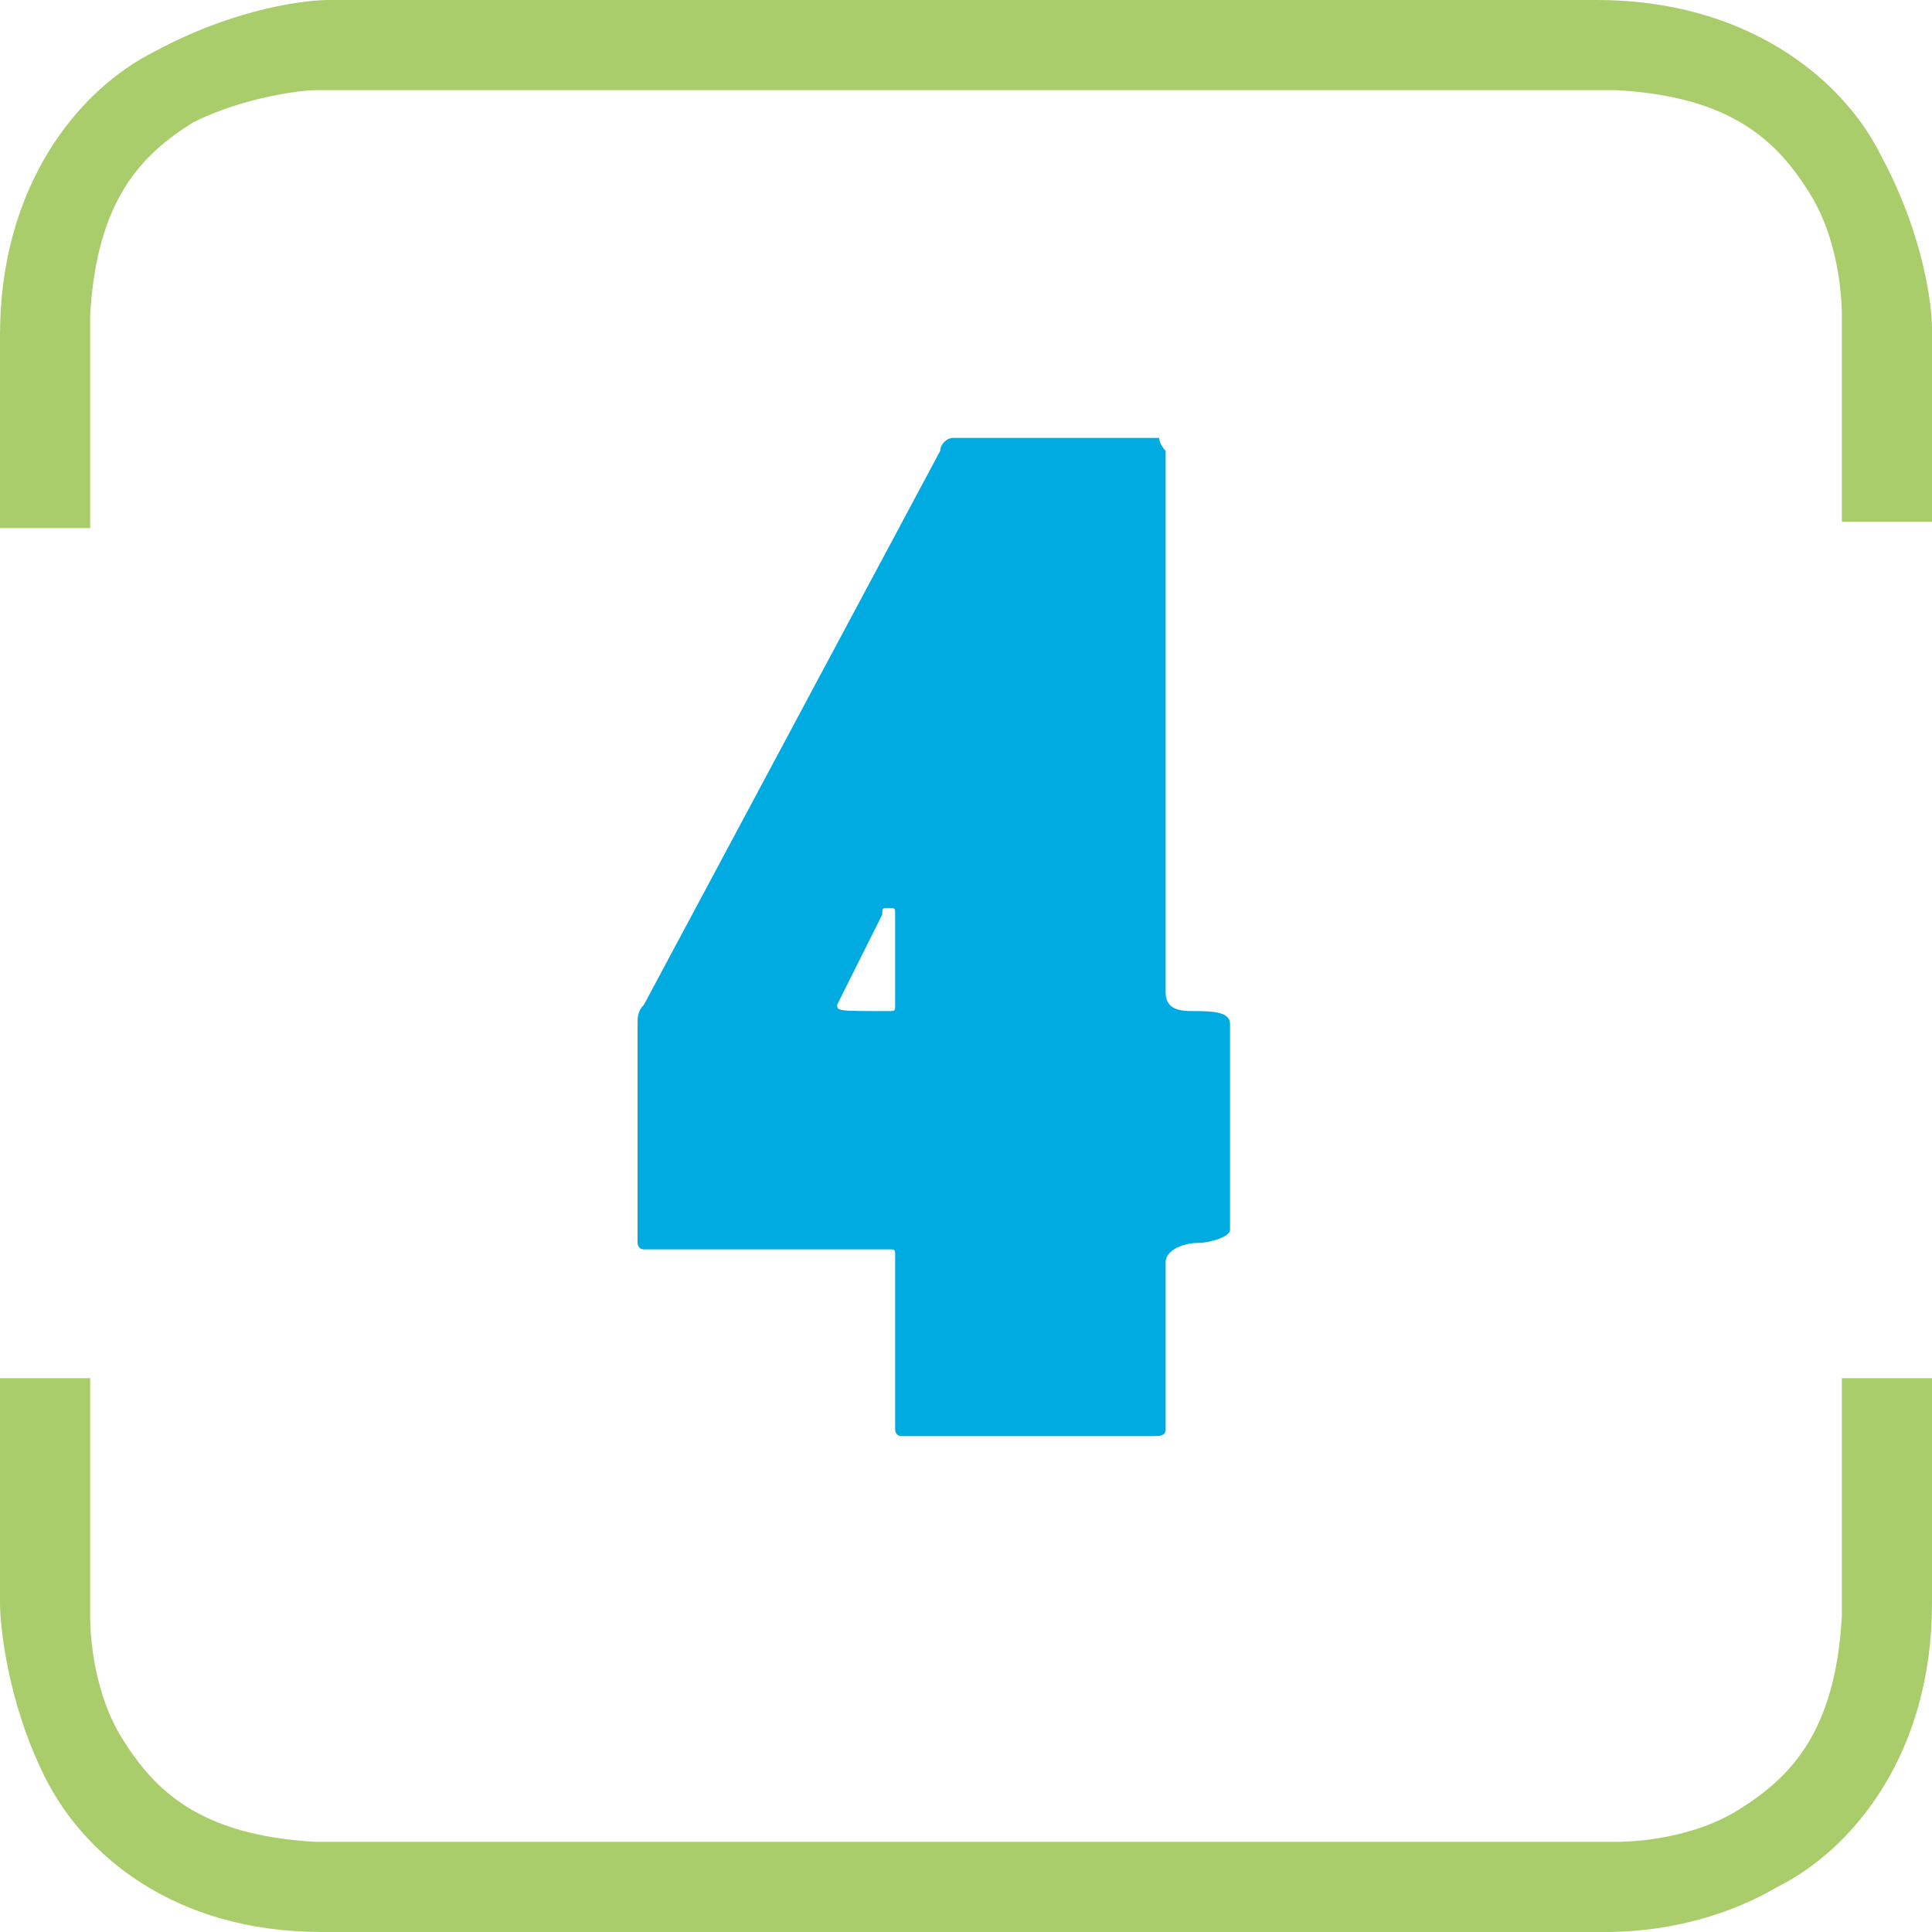
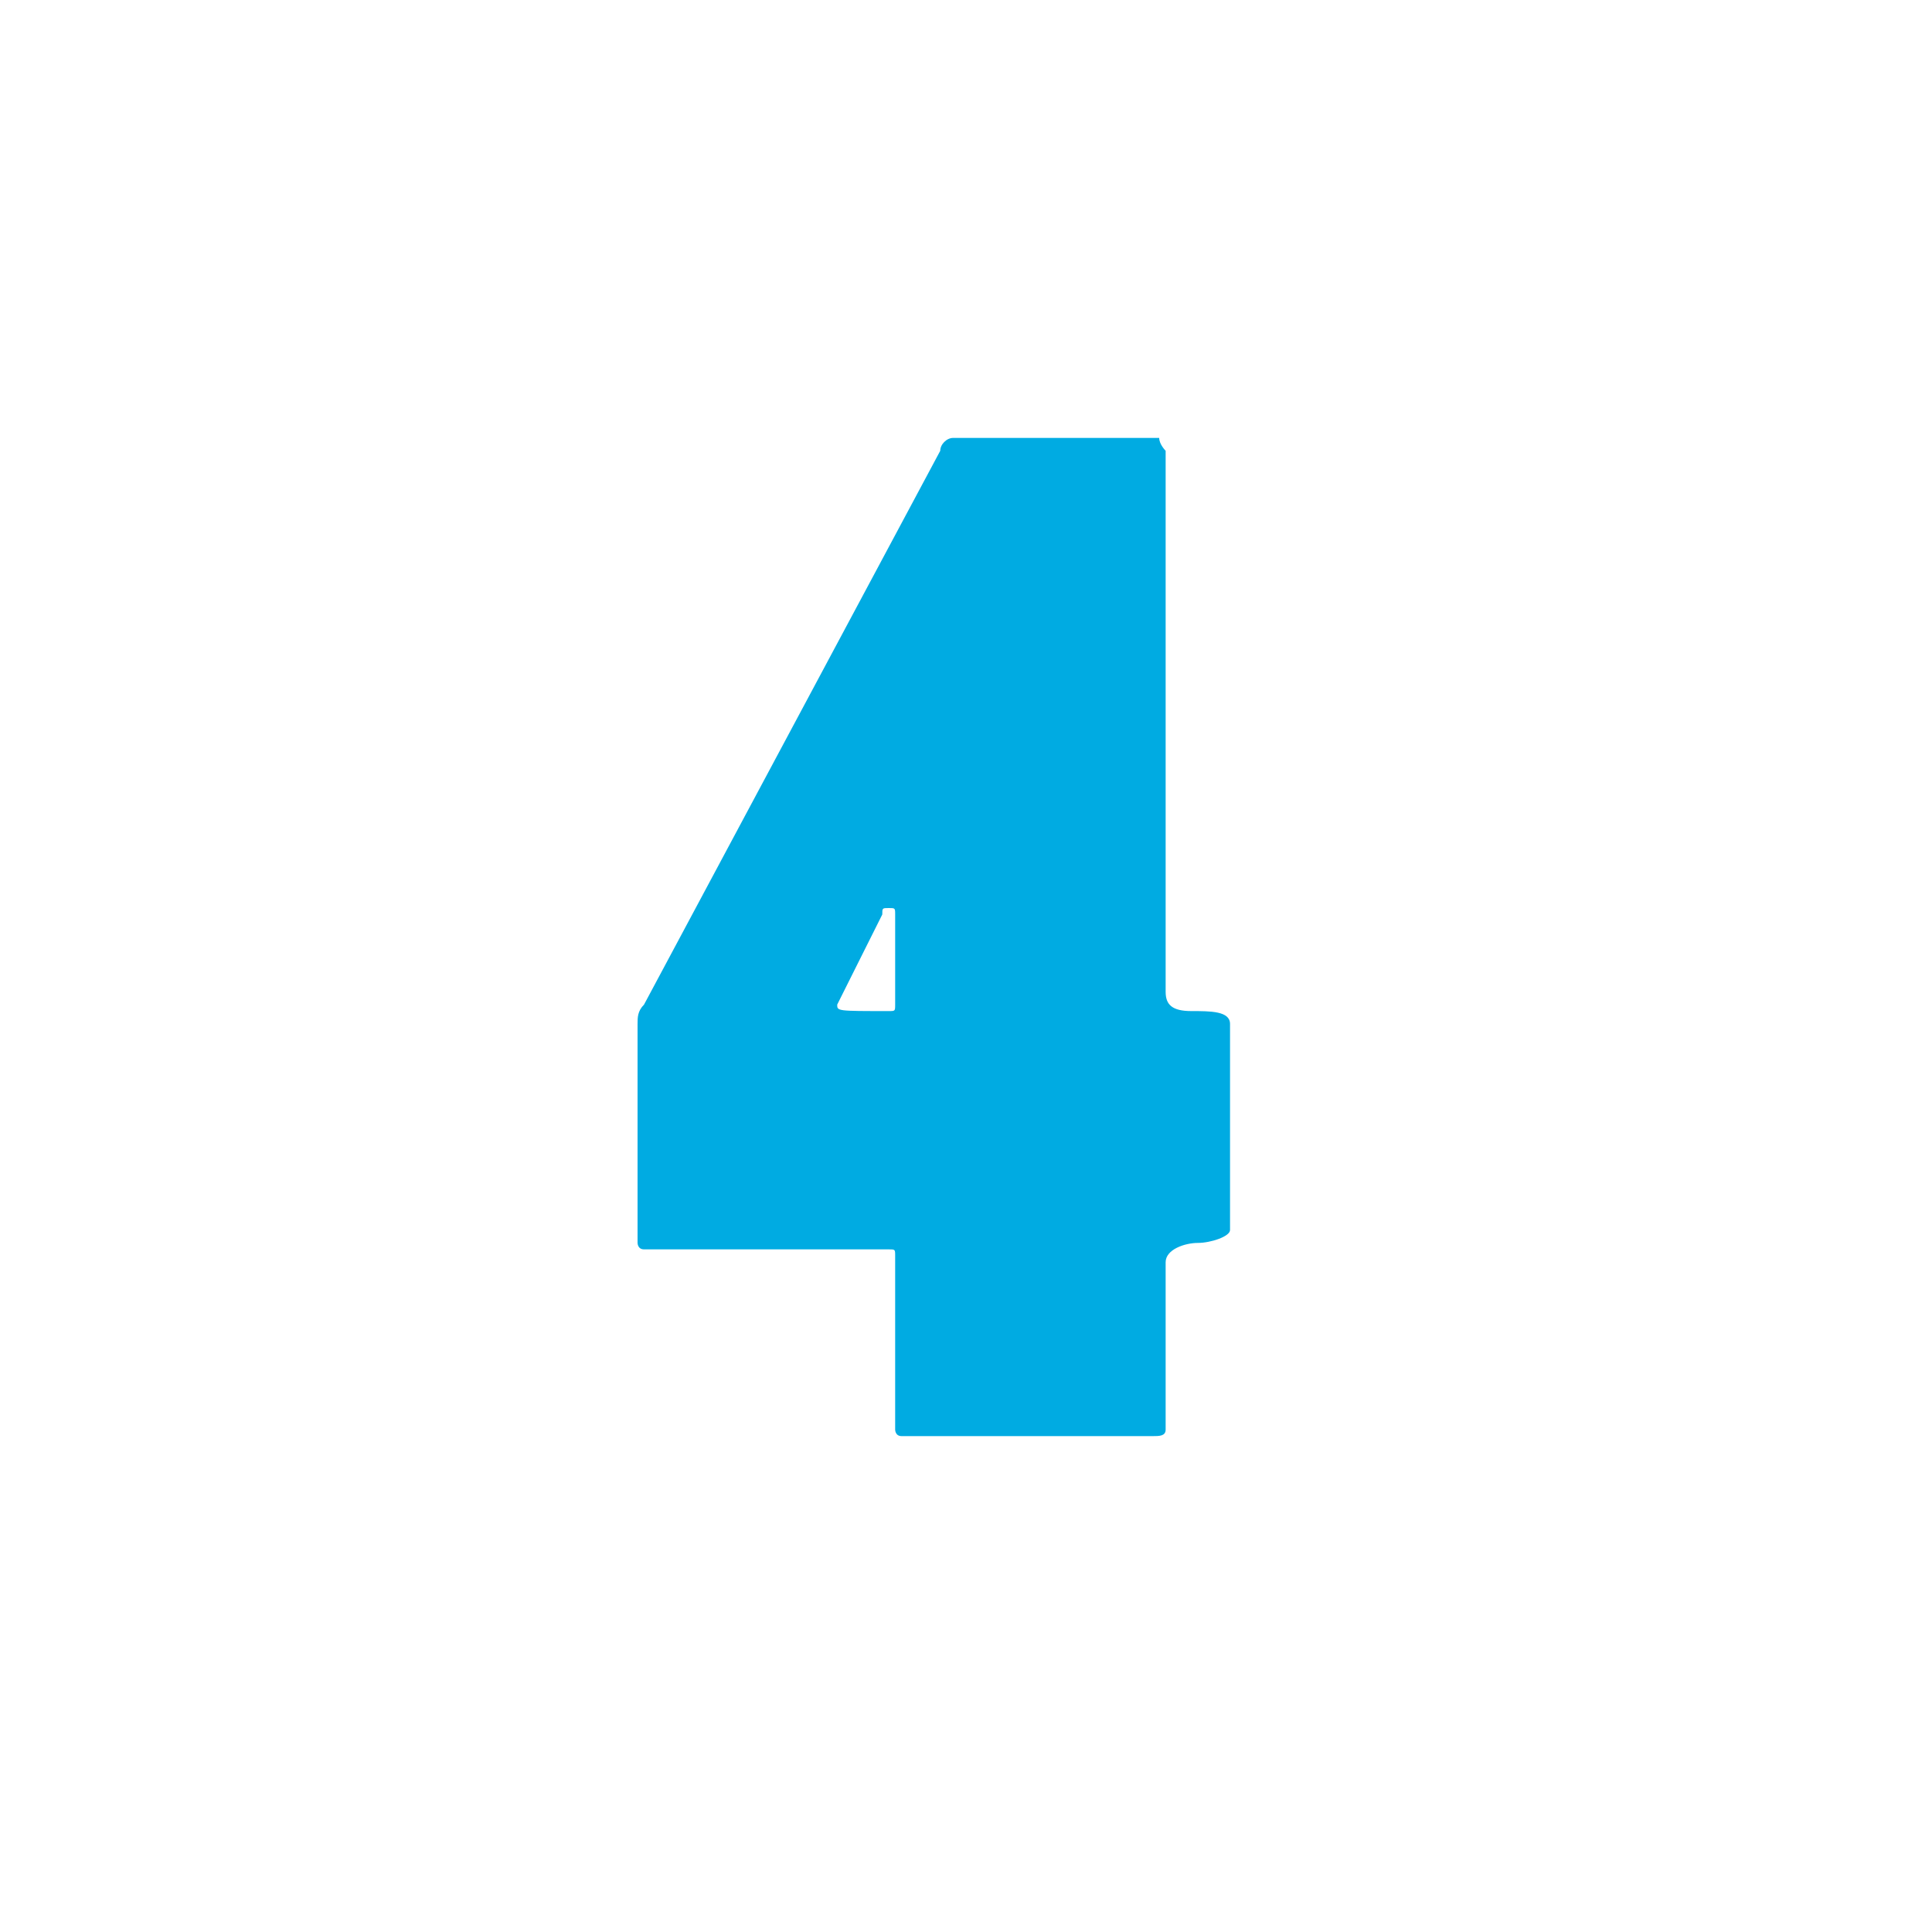
<svg xmlns="http://www.w3.org/2000/svg" version="1.1" id="Layer_1" x="0px" y="0px" viewBox="0 0 30 30" style="enable-background:new 0 0 30 30;" xml:space="preserve">
  <style type="text/css">
	.st0{fill:#AACD6C;}
	.st1{fill:#00ABE2;}
</style>
  <g>
-     <path class="st0" d="M5.1,0h19.7c2.3,0,3.8,1.2,4.4,2.4l0,0C29.9,3.7,30,4.8,30,5.1l0,0v3l-1.4,0V4.9c0-0.1,0-1.1-0.5-1.9l0,0   c-0.5-0.8-1.2-1.5-3-1.6l0,0H4.9h0v0c0,0,0,0,0,0l0,0C4.7,1.4,3.8,1.5,3,1.9l0,0c-0.8,0.5-1.5,1.2-1.6,3l0,0v3.3L0,8.2v-3   c0-2.3,1.2-3.8,2.4-4.4l0,0C3.7,0.1,4.8,0,5.1,0L5.1,0 M30,21.4v3.5c0,2.3-1.2,3.8-2.4,4.4l0,0c-1.2,0.7-2.4,0.7-2.7,0.7l0,0H5.1   c0,0-0.1,0-0.1,0l0,0c-2.3,0-3.7-1.2-4.3-2.4l0,0C0.1,26.4,0,25.2,0,24.9l0,0v-3.5h1.4v3.7c0,0.1,0,1.1,0.5,1.9l0,0   c0.5,0.8,1.2,1.5,3,1.6l0,0h20.2c0.1,0,1.1,0,1.9-0.5l0,0c0.8-0.5,1.5-1.2,1.6-3l0,0v-3.7H30z" />
-   </g>
+     </g>
  <g>
    <path class="st1" d="M13.9,19.5c0-0.1,0-0.1-0.1-0.1H10c-0.1,0-0.1-0.1-0.1-0.1v-3.4c0-0.1,0-0.2,0.1-0.3L14.6,7   c0-0.1,0.1-0.2,0.2-0.2H18C18,6.9,18.1,7,18.1,7v8.4c0,0.2,0.1,0.3,0.4,0.3c0.3,0,0.6,0,0.6,0.2v3.2c0,0.1-0.3,0.2-0.5,0.2   s-0.5,0.1-0.5,0.3v2.6c0,0.1-0.1,0.1-0.2,0.1h-3.9c-0.1,0-0.1-0.1-0.1-0.1V19.5z M13,15.6c0,0.1,0,0.1,0.8,0.1c0.1,0,0.1,0,0.1-0.1   v-1.4c0-0.1,0-0.1-0.1-0.1s-0.1,0-0.1,0.1L13,15.6z" />
  </g>
</svg>